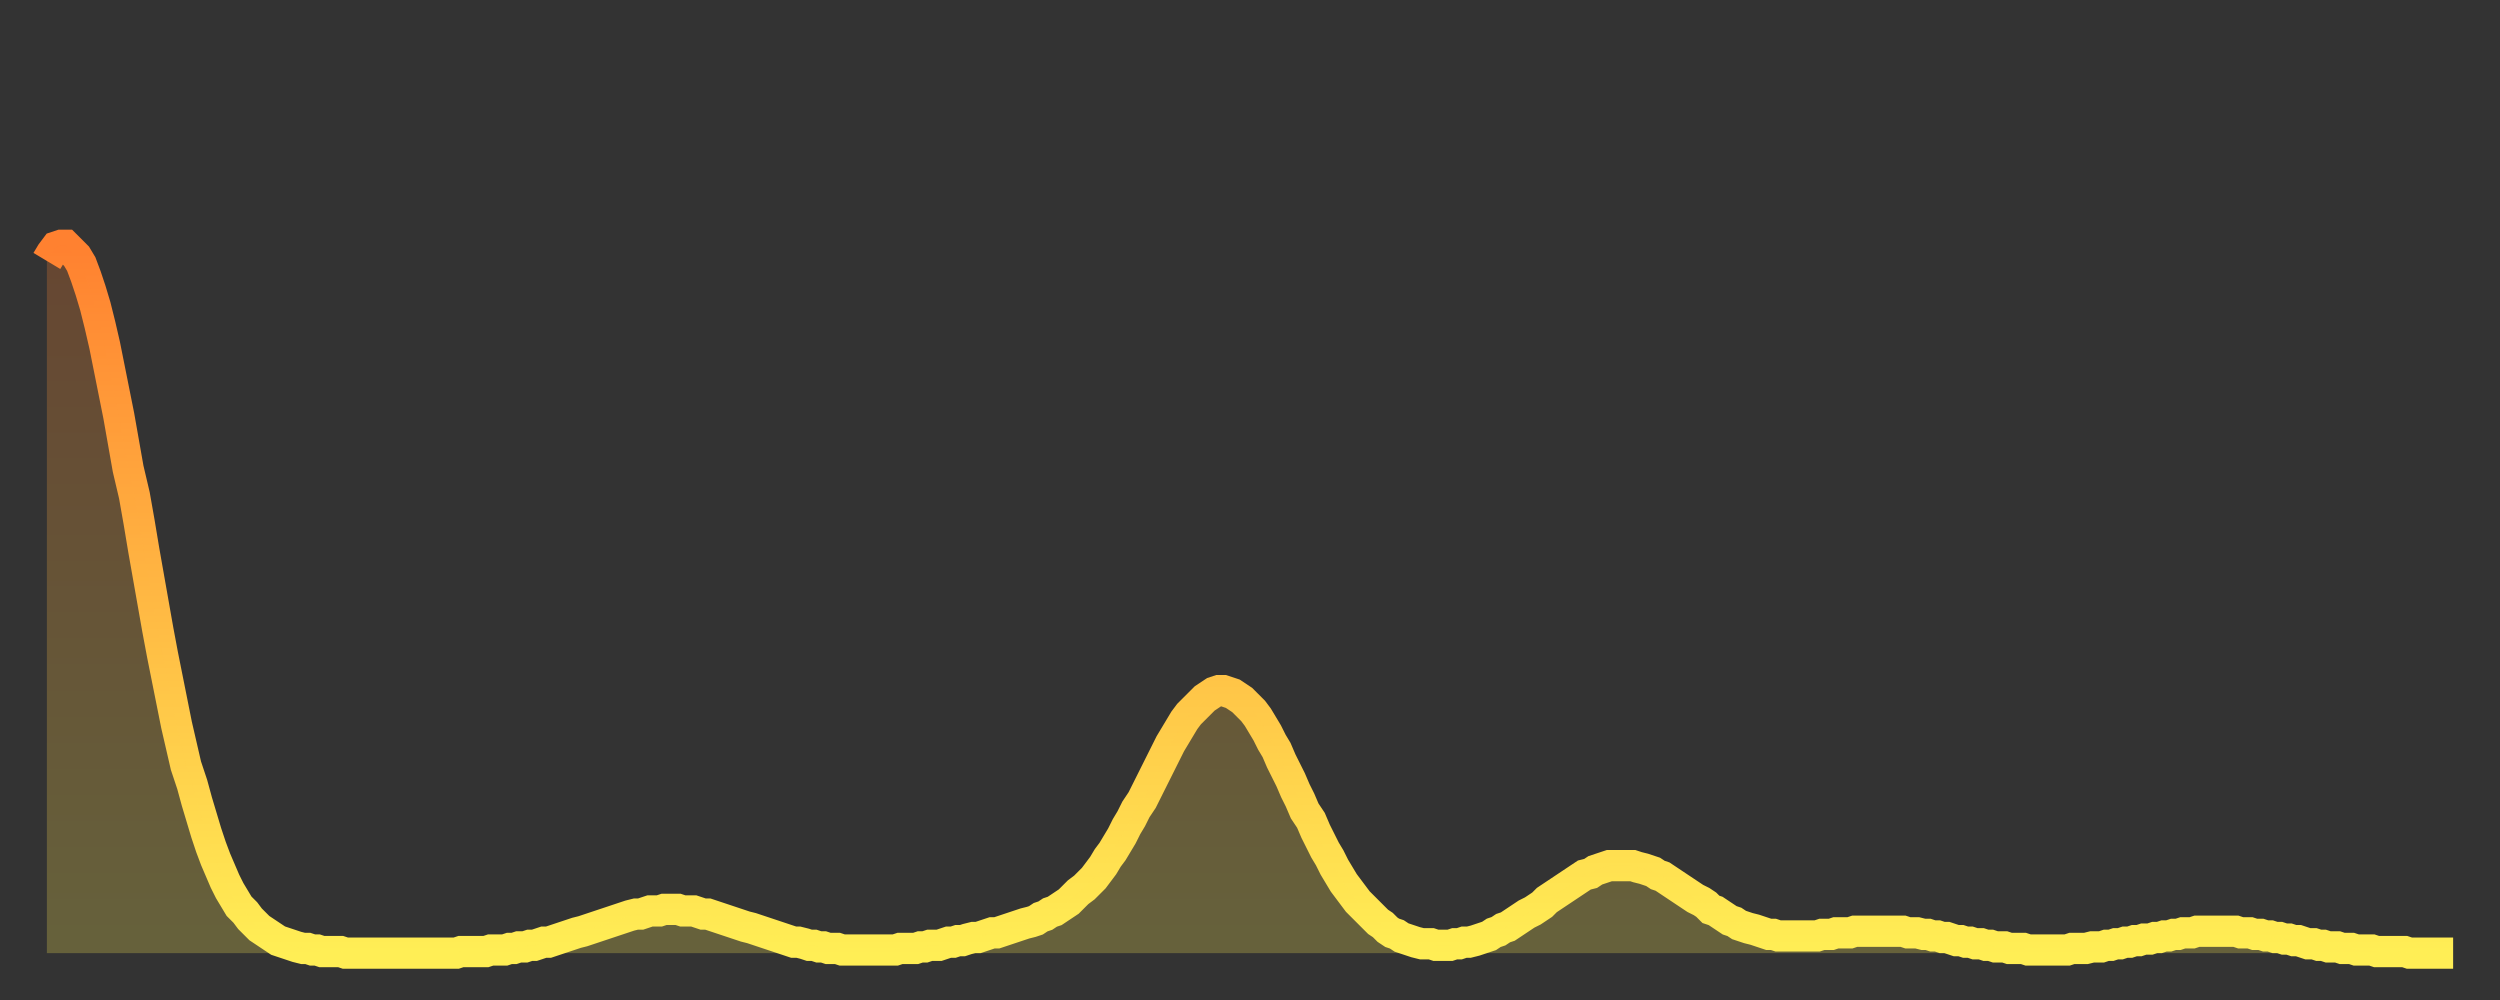
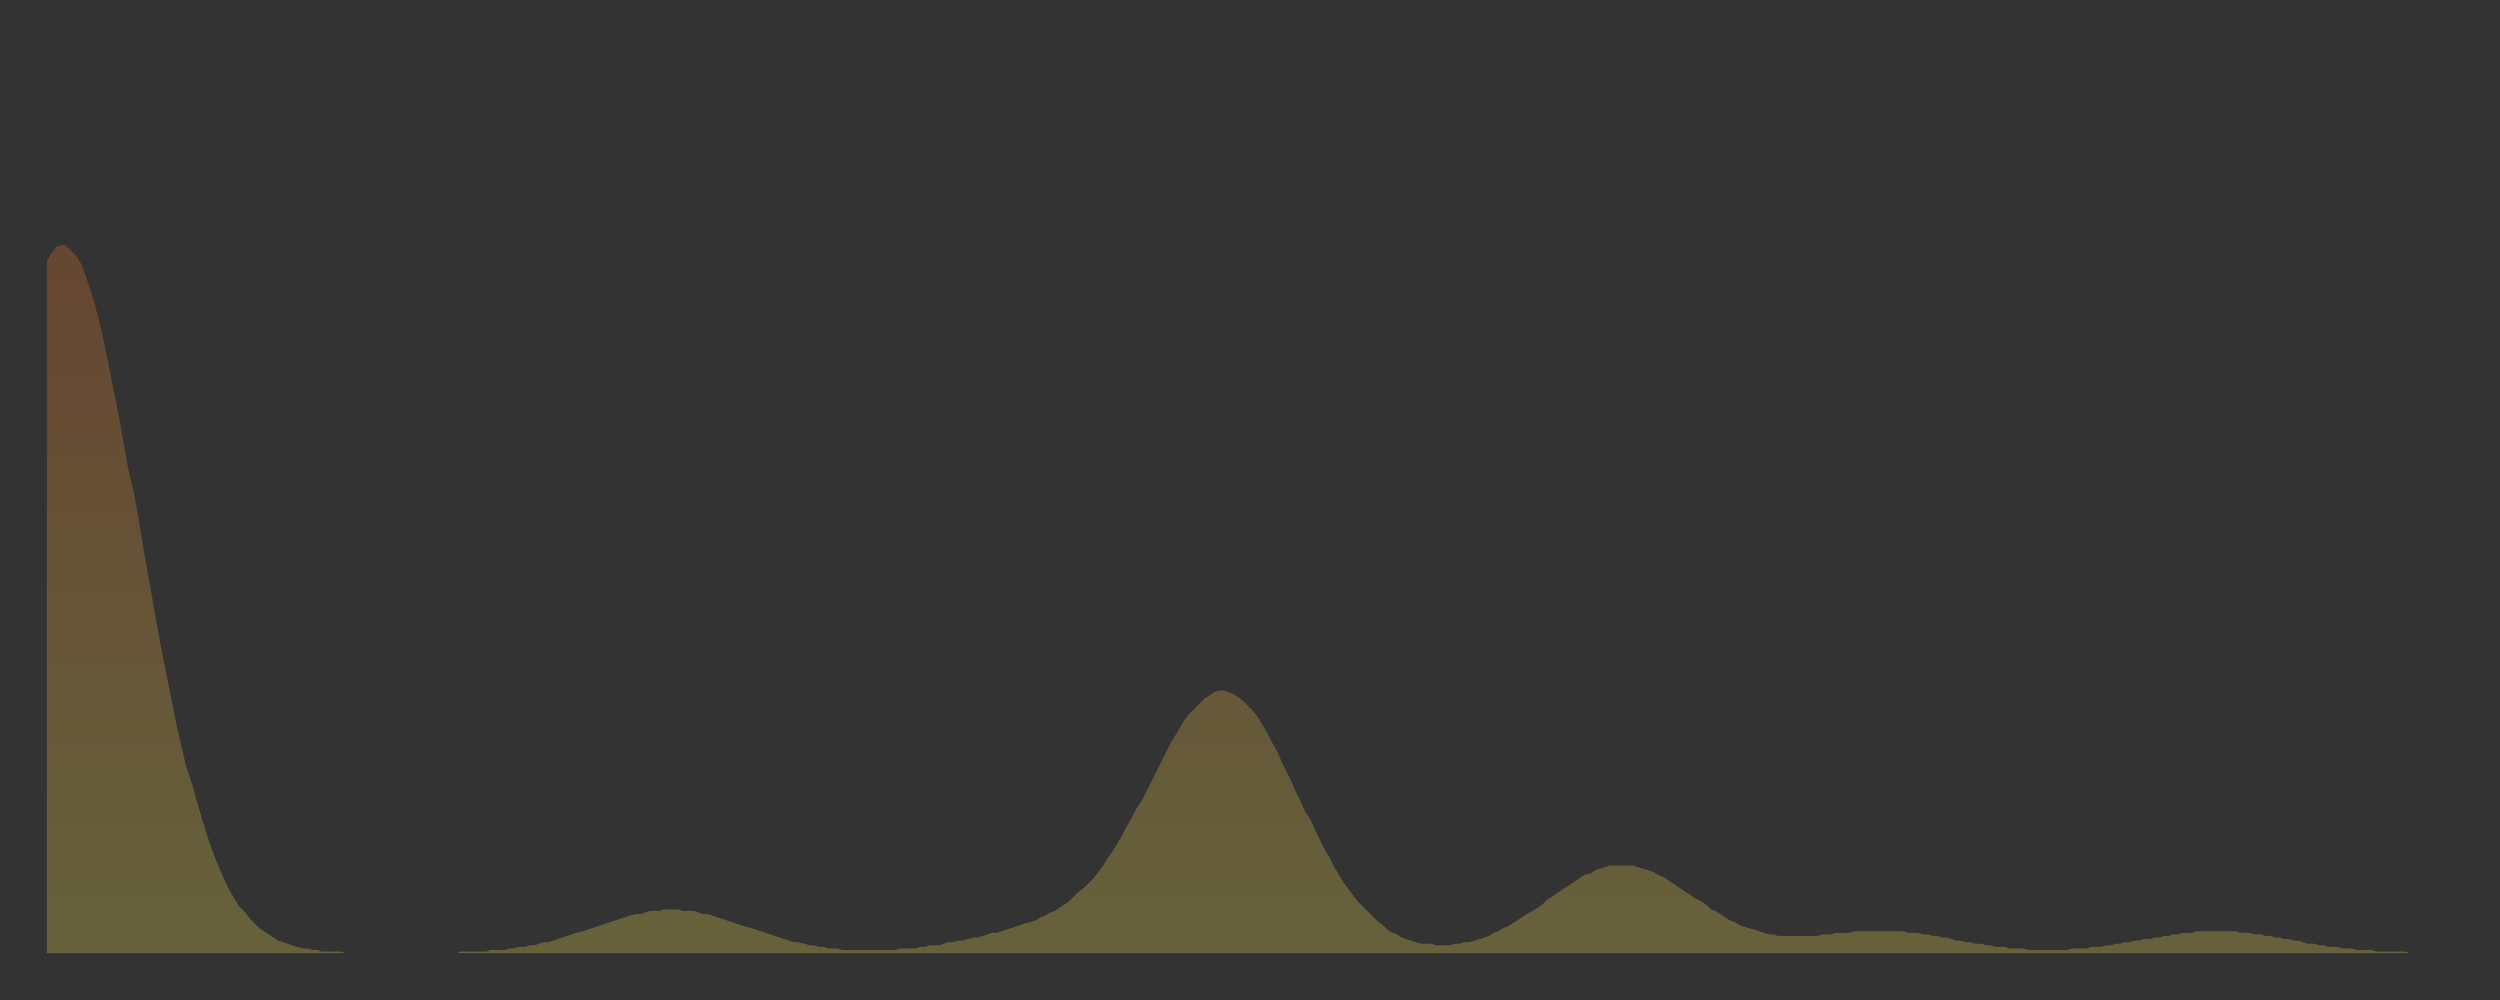
<svg xmlns="http://www.w3.org/2000/svg" baseProfile="full" height="64" version="1.1" width="160">
  <rect width="100%" height="100%" fill="#333333" stroke="none" />
  <defs>
    <linearGradient id="id1243574" x1="0" x2="0" y1="0" y2="1">
      <stop offset="0%" stop-color="#ff8130" />
      <stop offset="50%" stop-color="#ffb843" />
      <stop offset="100%" stop-color="#ffee55" />
    </linearGradient>
  </defs>
  <g transform="translate(3,3)">
    <g>
-       <path d="M 0.0 13.7 0.3 13.2 0.6 12.8 0.9 12.7 1.2 12.7 1.5 13.0 1.9 13.4 2.2 13.9 2.5 14.7 2.8 15.6 3.1 16.6 3.4 17.8 3.7 19.1 4.0 20.6 4.3 22.1 4.6 23.6 4.9 25.3 5.2 27.0 5.6 28.7 5.9 30.4 6.2 32.2 6.5 33.9 6.8 35.6 7.1 37.3 7.4 38.9 7.7 40.4 8.0 41.9 8.3 43.4 8.6 44.7 8.9 46.0 9.3 47.2 9.6 48.3 9.9 49.3 10.2 50.3 10.5 51.2 10.8 52.0 11.1 52.7 11.4 53.4 11.7 54.0 12.0 54.5 12.3 55.0 12.7 55.4 13.0 55.8 13.3 56.1 13.6 56.4 13.9 56.6 14.2 56.8 14.5 57.0 14.8 57.2 15.1 57.3 15.4 57.4 15.7 57.5 16.0 57.6 16.4 57.7 16.7 57.7 17.0 57.8 17.3 57.8 17.6 57.9 17.9 57.9 18.2 57.9 18.5 57.9 18.8 57.9 19.1 58.0 19.4 58.0 19.8 58.0 20.1 58.0 20.4 58.0 20.7 58.0 21.0 58.0 21.3 58.0 21.6 58.0 21.9 58.0 22.2 58.0 22.5 58.0 22.8 58.0 23.1 58.0 23.5 58.0 23.8 58.0 24.1 58.0 24.4 58.0 24.7 58.0 25.0 58.0 25.3 58.0 25.6 58.0 25.9 58.0 26.2 58.0 26.5 57.9 26.8 57.9 27.2 57.9 27.5 57.9 27.8 57.9 28.1 57.9 28.4 57.8 28.7 57.8 29.0 57.8 29.3 57.8 29.6 57.7 29.9 57.7 30.2 57.6 30.6 57.6 30.9 57.5 31.2 57.5 31.5 57.4 31.8 57.3 32.1 57.3 32.4 57.2 32.7 57.1 33.0 57.0 33.3 56.9 33.6 56.8 33.9 56.7 34.3 56.6 34.6 56.5 34.9 56.4 35.2 56.3 35.5 56.2 35.8 56.1 36.1 56.0 36.4 55.9 36.7 55.8 37.0 55.7 37.3 55.6 37.7 55.5 38.0 55.5 38.3 55.4 38.6 55.3 38.9 55.3 39.2 55.3 39.5 55.2 39.8 55.2 40.1 55.2 40.4 55.2 40.7 55.3 41.0 55.3 41.4 55.3 41.7 55.4 42.0 55.5 42.3 55.5 42.6 55.6 42.9 55.7 43.2 55.8 43.5 55.9 43.8 56.0 44.1 56.1 44.4 56.2 44.7 56.3 45.1 56.4 45.4 56.5 45.7 56.6 46.0 56.7 46.3 56.8 46.6 56.9 46.9 57.0 47.2 57.1 47.5 57.2 47.8 57.3 48.1 57.3 48.5 57.4 48.8 57.5 49.1 57.5 49.4 57.6 49.7 57.6 50.0 57.7 50.3 57.7 50.6 57.7 50.9 57.8 51.2 57.8 51.5 57.8 51.8 57.8 52.2 57.8 52.5 57.8 52.8 57.8 53.1 57.8 53.4 57.8 53.7 57.8 54.0 57.8 54.3 57.8 54.6 57.7 54.9 57.7 55.2 57.7 55.6 57.7 55.9 57.6 56.2 57.6 56.5 57.5 56.8 57.5 57.1 57.5 57.4 57.4 57.7 57.3 58.0 57.3 58.3 57.2 58.6 57.2 58.9 57.1 59.3 57.0 59.6 57.0 59.9 56.9 60.2 56.8 60.5 56.7 60.8 56.7 61.1 56.6 61.4 56.5 61.7 56.4 62.0 56.3 62.3 56.2 62.6 56.1 63.0 56.0 63.3 55.9 63.6 55.7 63.9 55.6 64.2 55.4 64.5 55.3 64.8 55.1 65.1 54.9 65.4 54.7 65.7 54.4 66.0 54.1 66.4 53.8 66.7 53.5 67.0 53.2 67.3 52.8 67.6 52.4 67.9 51.9 68.2 51.5 68.5 51.0 68.8 50.5 69.1 49.9 69.4 49.4 69.7 48.8 70.1 48.2 70.4 47.6 70.7 47.0 71.0 46.4 71.3 45.8 71.6 45.2 71.9 44.6 72.2 44.1 72.5 43.6 72.8 43.1 73.1 42.7 73.5 42.3 73.8 42.0 74.1 41.7 74.4 41.5 74.7 41.3 75.0 41.2 75.3 41.2 75.6 41.3 75.9 41.4 76.2 41.6 76.5 41.8 76.8 42.1 77.2 42.5 77.5 42.9 77.8 43.4 78.1 43.9 78.4 44.5 78.7 45.0 79.0 45.7 79.3 46.3 79.6 46.9 79.9 47.6 80.2 48.2 80.5 48.9 80.9 49.5 81.2 50.2 81.5 50.8 81.8 51.4 82.1 51.9 82.4 52.5 82.7 53.0 83.0 53.5 83.3 53.9 83.6 54.3 83.9 54.7 84.3 55.1 84.6 55.4 84.9 55.7 85.2 56.0 85.5 56.2 85.8 56.5 86.1 56.7 86.4 56.8 86.7 57.0 87.0 57.1 87.3 57.2 87.6 57.3 88.0 57.4 88.3 57.4 88.6 57.4 88.9 57.5 89.2 57.5 89.5 57.5 89.8 57.5 90.1 57.4 90.4 57.4 90.7 57.3 91.0 57.3 91.4 57.2 91.7 57.1 92.0 57.0 92.3 56.9 92.6 56.7 92.9 56.6 93.2 56.4 93.5 56.3 93.8 56.1 94.1 55.9 94.4 55.7 94.7 55.5 95.1 55.3 95.4 55.1 95.7 54.9 96.0 54.6 96.3 54.4 96.6 54.2 96.9 54.0 97.2 53.8 97.5 53.6 97.8 53.4 98.1 53.2 98.4 53.0 98.8 52.9 99.1 52.7 99.4 52.6 99.7 52.5 100.0 52.4 100.3 52.4 100.6 52.4 100.9 52.4 101.2 52.4 101.5 52.4 101.8 52.5 102.2 52.6 102.5 52.7 102.8 52.8 103.1 53.0 103.4 53.1 103.7 53.3 104.0 53.5 104.3 53.7 104.6 53.9 104.9 54.1 105.2 54.3 105.5 54.5 105.9 54.7 106.2 54.9 106.5 55.2 106.8 55.3 107.1 55.5 107.4 55.7 107.7 55.9 108.0 56.0 108.3 56.2 108.6 56.3 108.9 56.4 109.3 56.5 109.6 56.6 109.9 56.7 110.2 56.8 110.5 56.8 110.8 56.9 111.1 56.9 111.4 56.9 111.7 56.9 112.0 56.9 112.3 56.9 112.6 56.9 113.0 56.9 113.3 56.9 113.6 56.8 113.9 56.8 114.2 56.8 114.5 56.7 114.8 56.7 115.1 56.7 115.4 56.7 115.7 56.6 116.0 56.6 116.3 56.6 116.7 56.6 117.0 56.6 117.3 56.6 117.6 56.6 117.9 56.6 118.2 56.6 118.5 56.6 118.8 56.6 119.1 56.7 119.4 56.7 119.7 56.7 120.1 56.8 120.4 56.8 120.7 56.9 121.0 56.9 121.3 57.0 121.6 57.0 121.9 57.1 122.2 57.2 122.5 57.2 122.8 57.3 123.1 57.3 123.4 57.4 123.8 57.4 124.1 57.5 124.4 57.5 124.7 57.6 125.0 57.6 125.3 57.6 125.6 57.7 125.9 57.7 126.2 57.7 126.5 57.7 126.8 57.8 127.2 57.8 127.5 57.8 127.8 57.8 128.1 57.8 128.4 57.8 128.7 57.8 129.0 57.8 129.3 57.8 129.6 57.7 129.9 57.7 130.2 57.7 130.5 57.7 130.9 57.6 131.2 57.6 131.5 57.6 131.8 57.5 132.1 57.5 132.4 57.4 132.7 57.4 133.0 57.3 133.3 57.3 133.6 57.2 133.9 57.2 134.2 57.1 134.6 57.1 134.9 57.0 135.2 57.0 135.5 56.9 135.8 56.9 136.1 56.8 136.4 56.8 136.7 56.7 137.0 56.7 137.3 56.7 137.6 56.6 138.0 56.6 138.3 56.6 138.6 56.6 138.9 56.6 139.2 56.6 139.5 56.6 139.8 56.6 140.1 56.6 140.4 56.7 140.7 56.7 141.0 56.7 141.3 56.8 141.7 56.8 142.0 56.9 142.3 56.9 142.6 57.0 142.9 57.0 143.2 57.1 143.5 57.1 143.8 57.2 144.1 57.2 144.4 57.3 144.7 57.4 145.1 57.4 145.4 57.5 145.7 57.5 146.0 57.6 146.3 57.6 146.6 57.6 146.9 57.7 147.2 57.7 147.5 57.7 147.8 57.8 148.1 57.8 148.4 57.8 148.8 57.8 149.1 57.9 149.4 57.9 149.7 57.9 150.0 57.9 150.3 57.9 150.6 57.9 150.9 57.9 151.2 58.0 151.5 58.0 151.8 58.0 152.1 58.0 152.5 58.0 152.8 58.0 153.1 58.0 153.4 58.0 153.7 58.0 154.0 58.0" fill="none" id="graph-curve" opacity="1" stroke="url(#id1243574)" stroke-width="2" />
      <path d="M 0 58 L 0.0 13.7 0.3 13.2 0.6 12.8 0.9 12.7 1.2 12.7 1.5 13.0 1.9 13.4 2.2 13.9 2.5 14.7 2.8 15.6 3.1 16.6 3.4 17.8 3.7 19.1 4.0 20.6 4.3 22.1 4.6 23.6 4.9 25.3 5.2 27.0 5.6 28.7 5.9 30.4 6.2 32.2 6.5 33.9 6.8 35.6 7.1 37.3 7.4 38.9 7.7 40.4 8.0 41.9 8.3 43.4 8.6 44.7 8.9 46.0 9.3 47.2 9.6 48.3 9.9 49.3 10.2 50.3 10.5 51.2 10.8 52.0 11.1 52.7 11.4 53.4 11.7 54.0 12.0 54.5 12.3 55.0 12.7 55.4 13.0 55.8 13.3 56.1 13.6 56.4 13.9 56.6 14.2 56.8 14.5 57.0 14.8 57.2 15.1 57.3 15.4 57.4 15.7 57.5 16.0 57.6 16.4 57.7 16.7 57.7 17.0 57.8 17.3 57.8 17.6 57.9 17.9 57.9 18.2 57.9 18.5 57.9 18.8 57.9 19.1 58.0 19.4 58.0 19.8 58.0 20.1 58.0 20.4 58.0 20.7 58.0 21.0 58.0 21.3 58.0 21.6 58.0 21.9 58.0 22.2 58.0 22.5 58.0 22.8 58.0 23.1 58.0 23.5 58.0 23.8 58.0 24.1 58.0 24.4 58.0 24.7 58.0 25.0 58.0 25.3 58.0 25.6 58.0 25.9 58.0 26.2 58.0 26.5 57.9 26.8 57.9 27.2 57.9 27.5 57.9 27.8 57.9 28.1 57.9 28.4 57.8 28.7 57.8 29.0 57.8 29.3 57.8 29.6 57.7 29.9 57.7 30.2 57.6 30.6 57.6 30.9 57.5 31.2 57.5 31.5 57.4 31.8 57.3 32.1 57.3 32.4 57.2 32.7 57.1 33.0 57.0 33.3 56.9 33.6 56.8 33.9 56.7 34.3 56.6 34.6 56.5 34.9 56.4 35.2 56.3 35.5 56.2 35.8 56.1 36.1 56.0 36.4 55.9 36.7 55.8 37.0 55.7 37.3 55.6 37.7 55.5 38.0 55.5 38.3 55.4 38.6 55.3 38.9 55.3 39.2 55.3 39.5 55.2 39.8 55.2 40.1 55.2 40.4 55.2 40.7 55.3 41.0 55.3 41.4 55.3 41.7 55.4 42.0 55.5 42.3 55.5 42.6 55.6 42.9 55.7 43.2 55.8 43.5 55.9 43.8 56.0 44.1 56.1 44.4 56.2 44.7 56.3 45.1 56.4 45.4 56.5 45.7 56.6 46.0 56.7 46.3 56.8 46.6 56.9 46.9 57.0 47.2 57.1 47.5 57.2 47.8 57.3 48.1 57.3 48.5 57.4 48.8 57.5 49.1 57.5 49.4 57.6 49.7 57.6 50.0 57.7 50.3 57.7 50.6 57.7 50.9 57.8 51.2 57.8 51.5 57.8 51.8 57.8 52.2 57.8 52.5 57.8 52.8 57.8 53.1 57.8 53.4 57.8 53.7 57.8 54.0 57.8 54.3 57.8 54.6 57.7 54.9 57.7 55.2 57.7 55.6 57.7 55.9 57.6 56.2 57.6 56.5 57.5 56.8 57.5 57.1 57.5 57.4 57.4 57.7 57.3 58.0 57.3 58.3 57.2 58.6 57.2 58.9 57.1 59.3 57.0 59.6 57.0 59.9 56.9 60.2 56.8 60.5 56.7 60.8 56.7 61.1 56.6 61.4 56.5 61.7 56.4 62.0 56.3 62.3 56.2 62.6 56.1 63.0 56.0 63.3 55.9 63.6 55.7 63.9 55.6 64.2 55.4 64.5 55.3 64.8 55.1 65.1 54.9 65.4 54.7 65.7 54.4 66.0 54.1 66.4 53.8 66.7 53.5 67.0 53.2 67.3 52.8 67.6 52.4 67.9 51.9 68.2 51.5 68.5 51.0 68.8 50.5 69.1 49.9 69.4 49.4 69.7 48.8 70.1 48.2 70.4 47.6 70.7 47.0 71.0 46.4 71.3 45.8 71.6 45.2 71.9 44.6 72.2 44.1 72.5 43.6 72.8 43.1 73.1 42.7 73.5 42.3 73.8 42.0 74.1 41.7 74.4 41.5 74.7 41.3 75.0 41.2 75.3 41.2 75.6 41.3 75.9 41.4 76.2 41.6 76.5 41.8 76.8 42.1 77.2 42.5 77.5 42.9 77.8 43.4 78.1 43.9 78.4 44.5 78.7 45.0 79.0 45.7 79.3 46.3 79.6 46.9 79.9 47.6 80.2 48.2 80.5 48.9 80.9 49.5 81.2 50.2 81.5 50.8 81.8 51.4 82.1 51.9 82.4 52.5 82.7 53.0 83.0 53.5 83.3 53.9 83.6 54.3 83.9 54.7 84.3 55.1 84.6 55.4 84.9 55.7 85.2 56.0 85.5 56.2 85.8 56.5 86.1 56.7 86.4 56.8 86.7 57.0 87.0 57.1 87.3 57.2 87.6 57.3 88.0 57.4 88.3 57.4 88.6 57.4 88.9 57.5 89.2 57.5 89.5 57.5 89.8 57.5 90.1 57.4 90.4 57.4 90.7 57.3 91.0 57.3 91.4 57.2 91.7 57.1 92.0 57.0 92.3 56.9 92.6 56.7 92.9 56.6 93.2 56.4 93.5 56.3 93.8 56.1 94.1 55.9 94.4 55.7 94.7 55.5 95.1 55.3 95.4 55.1 95.7 54.9 96.0 54.6 96.3 54.4 96.6 54.2 96.9 54.0 97.2 53.8 97.5 53.6 97.8 53.4 98.1 53.2 98.4 53.0 98.8 52.9 99.1 52.7 99.4 52.6 99.7 52.5 100.0 52.4 100.3 52.4 100.6 52.4 100.9 52.4 101.2 52.4 101.5 52.4 101.8 52.5 102.2 52.6 102.5 52.7 102.8 52.8 103.1 53.0 103.4 53.1 103.7 53.3 104.0 53.5 104.3 53.7 104.6 53.9 104.9 54.1 105.2 54.3 105.5 54.5 105.9 54.7 106.2 54.9 106.5 55.2 106.8 55.3 107.1 55.5 107.4 55.7 107.7 55.9 108.0 56.0 108.3 56.2 108.6 56.3 108.9 56.4 109.3 56.5 109.6 56.6 109.9 56.7 110.2 56.8 110.5 56.8 110.8 56.9 111.1 56.9 111.4 56.9 111.7 56.9 112.0 56.9 112.3 56.9 112.6 56.9 113.0 56.9 113.3 56.9 113.6 56.8 113.9 56.8 114.2 56.8 114.5 56.7 114.8 56.7 115.1 56.7 115.4 56.7 115.7 56.6 116.0 56.6 116.3 56.6 116.7 56.6 117.0 56.6 117.3 56.6 117.6 56.6 117.9 56.6 118.2 56.6 118.5 56.6 118.8 56.6 119.1 56.7 119.4 56.7 119.7 56.7 120.1 56.8 120.4 56.8 120.7 56.9 121.0 56.9 121.3 57.0 121.6 57.0 121.9 57.1 122.2 57.2 122.5 57.2 122.8 57.3 123.1 57.3 123.4 57.4 123.8 57.4 124.1 57.5 124.4 57.5 124.7 57.6 125.0 57.6 125.3 57.6 125.6 57.7 125.9 57.7 126.2 57.7 126.5 57.7 126.8 57.8 127.2 57.8 127.5 57.8 127.8 57.8 128.1 57.8 128.4 57.8 128.7 57.8 129.0 57.8 129.3 57.8 129.6 57.7 129.9 57.7 130.2 57.7 130.5 57.7 130.9 57.6 131.2 57.6 131.5 57.6 131.8 57.5 132.1 57.5 132.4 57.4 132.7 57.4 133.0 57.3 133.3 57.3 133.6 57.2 133.9 57.2 134.2 57.1 134.6 57.1 134.9 57.0 135.2 57.0 135.5 56.9 135.8 56.9 136.1 56.8 136.4 56.8 136.7 56.7 137.0 56.7 137.3 56.7 137.6 56.6 138.0 56.6 138.3 56.6 138.6 56.6 138.9 56.6 139.2 56.6 139.5 56.6 139.8 56.6 140.1 56.6 140.4 56.7 140.7 56.7 141.0 56.7 141.3 56.8 141.7 56.8 142.0 56.9 142.3 56.9 142.6 57.0 142.9 57.0 143.2 57.1 143.5 57.1 143.8 57.2 144.1 57.2 144.4 57.3 144.7 57.4 145.1 57.4 145.4 57.5 145.7 57.5 146.0 57.6 146.3 57.6 146.6 57.6 146.9 57.7 147.2 57.7 147.5 57.7 147.8 57.8 148.1 57.8 148.4 57.8 148.8 57.8 149.1 57.9 149.4 57.9 149.7 57.9 150.0 57.9 150.3 57.9 150.6 57.9 150.9 57.9 151.2 58.0 151.5 58.0 151.8 58.0 152.1 58.0 152.5 58.0 152.8 58.0 153.1 58.0 153.4 58.0 153.7 58.0 154.0 58.0 154 58" fill="url(#id1243574)" fill-opacity=".25" id="graph-shadow" />
    </g>
  </g>
</svg>